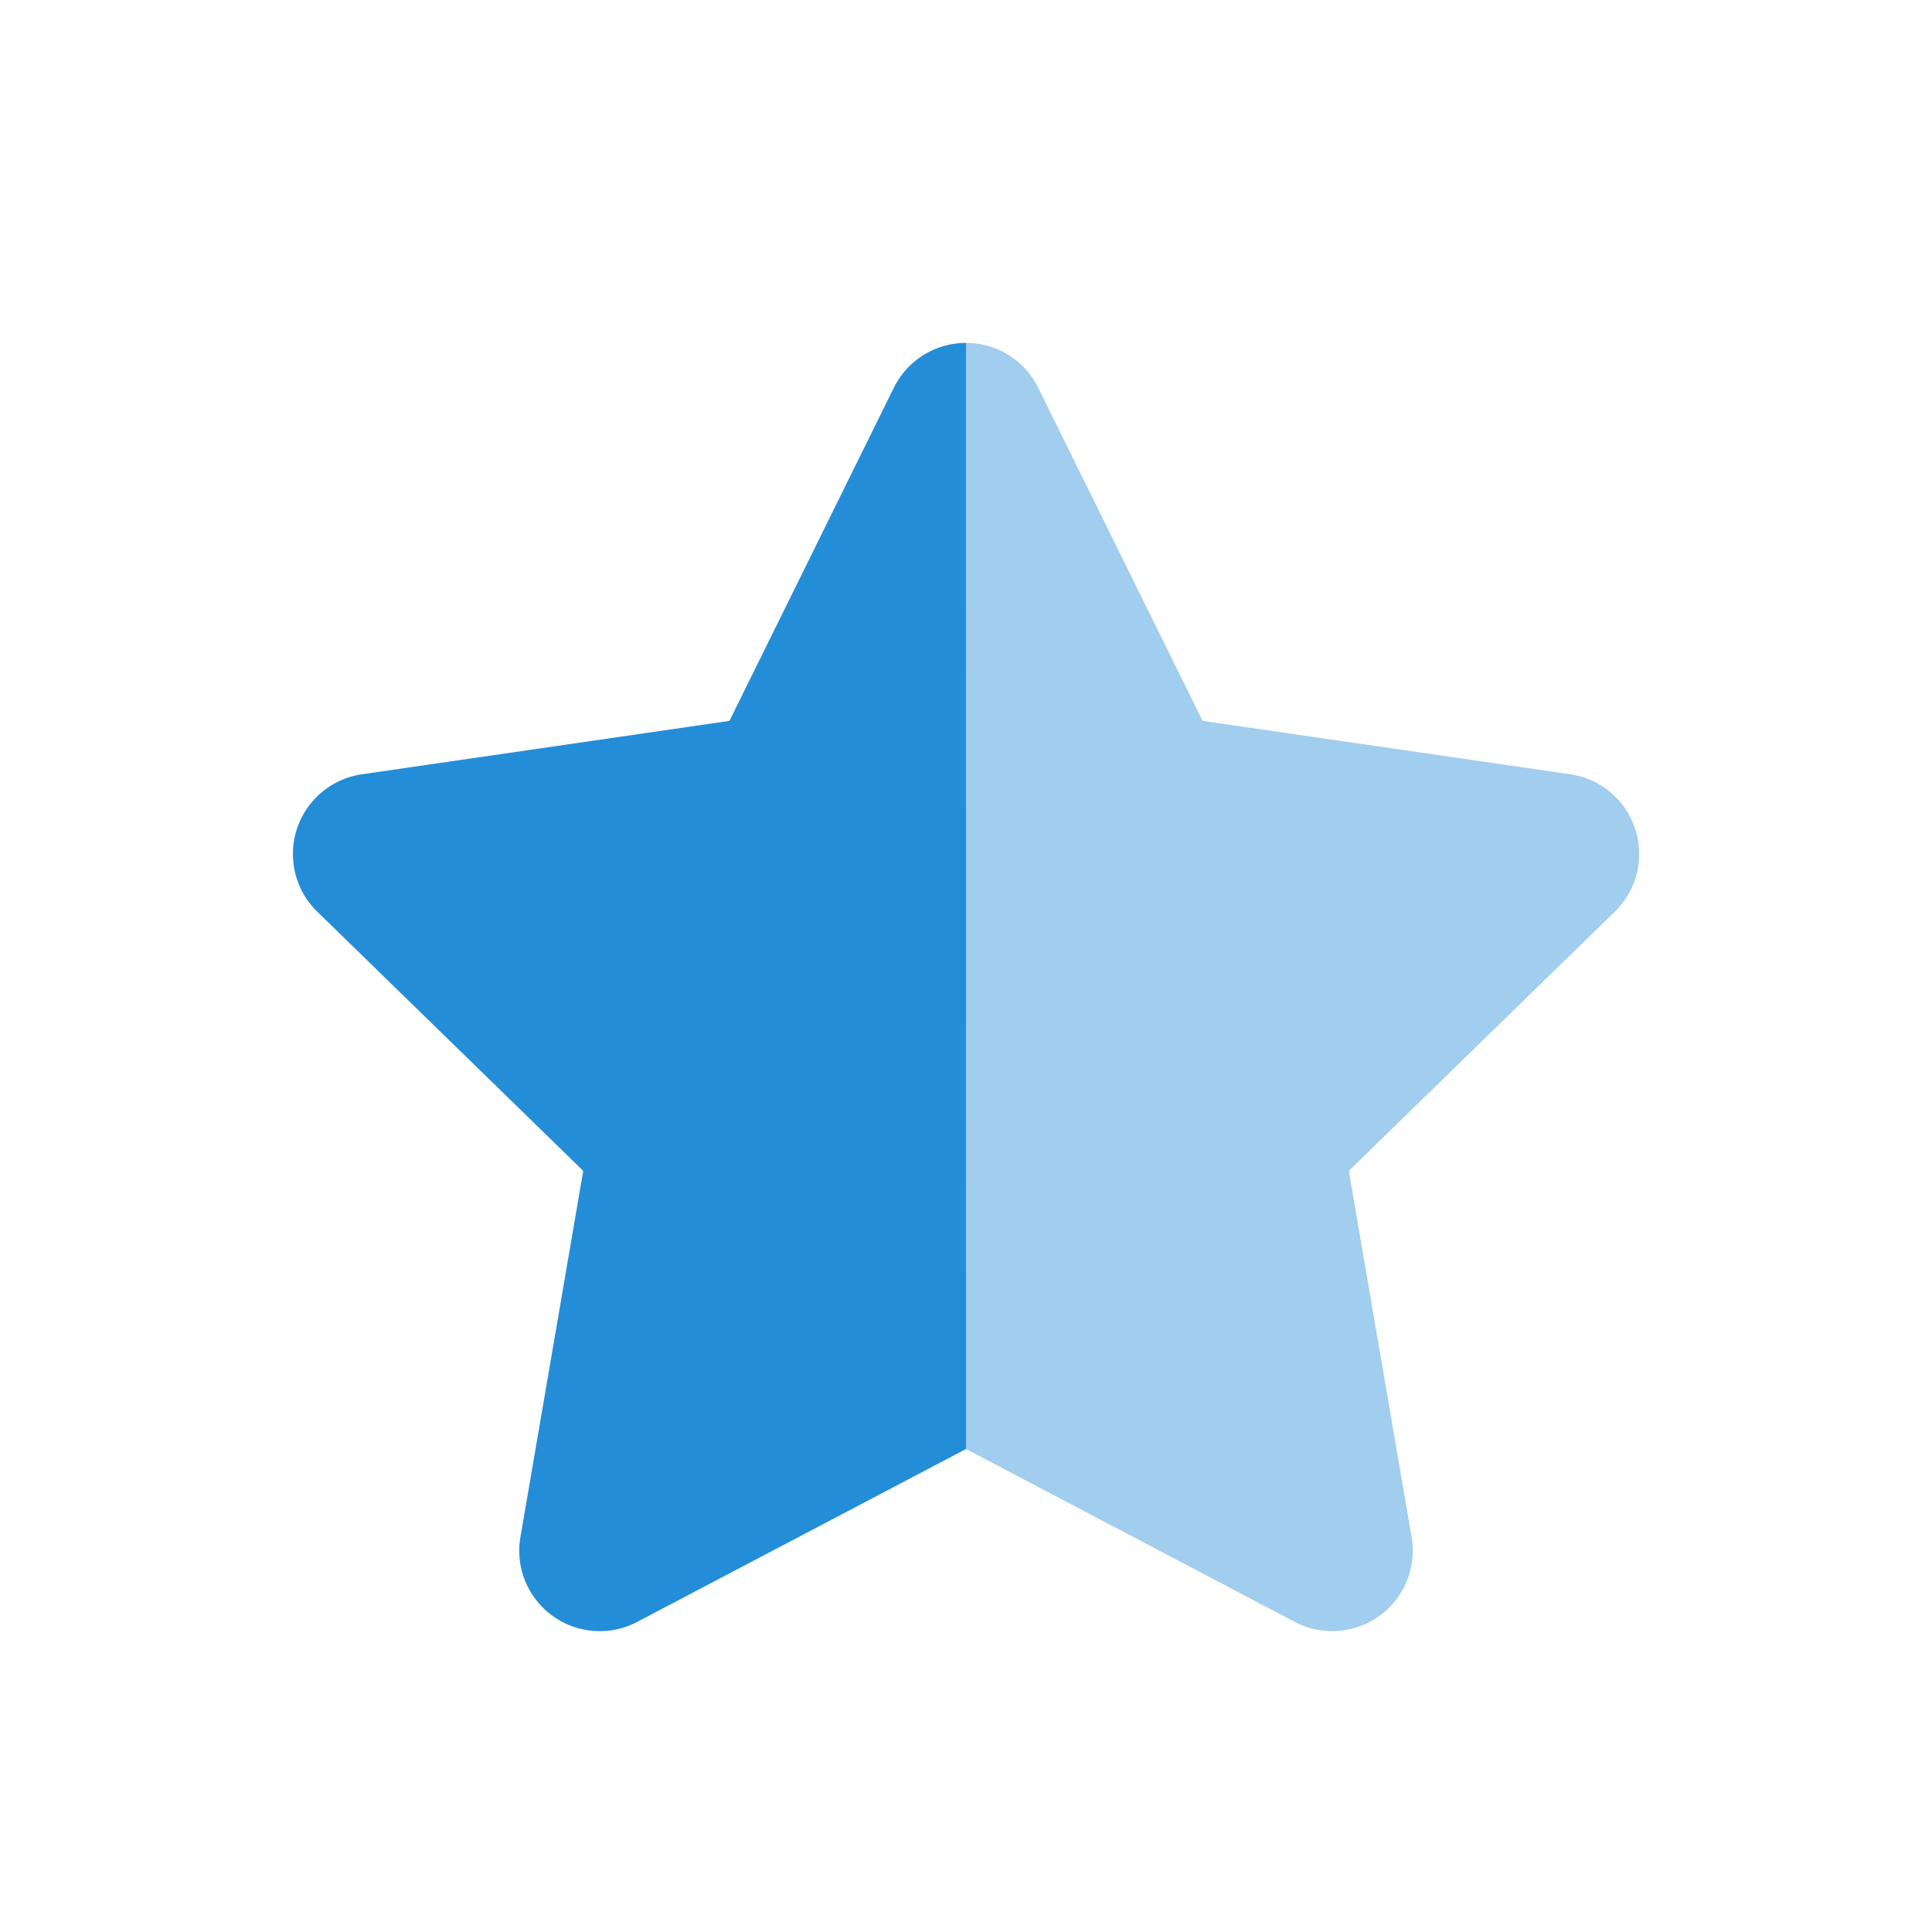
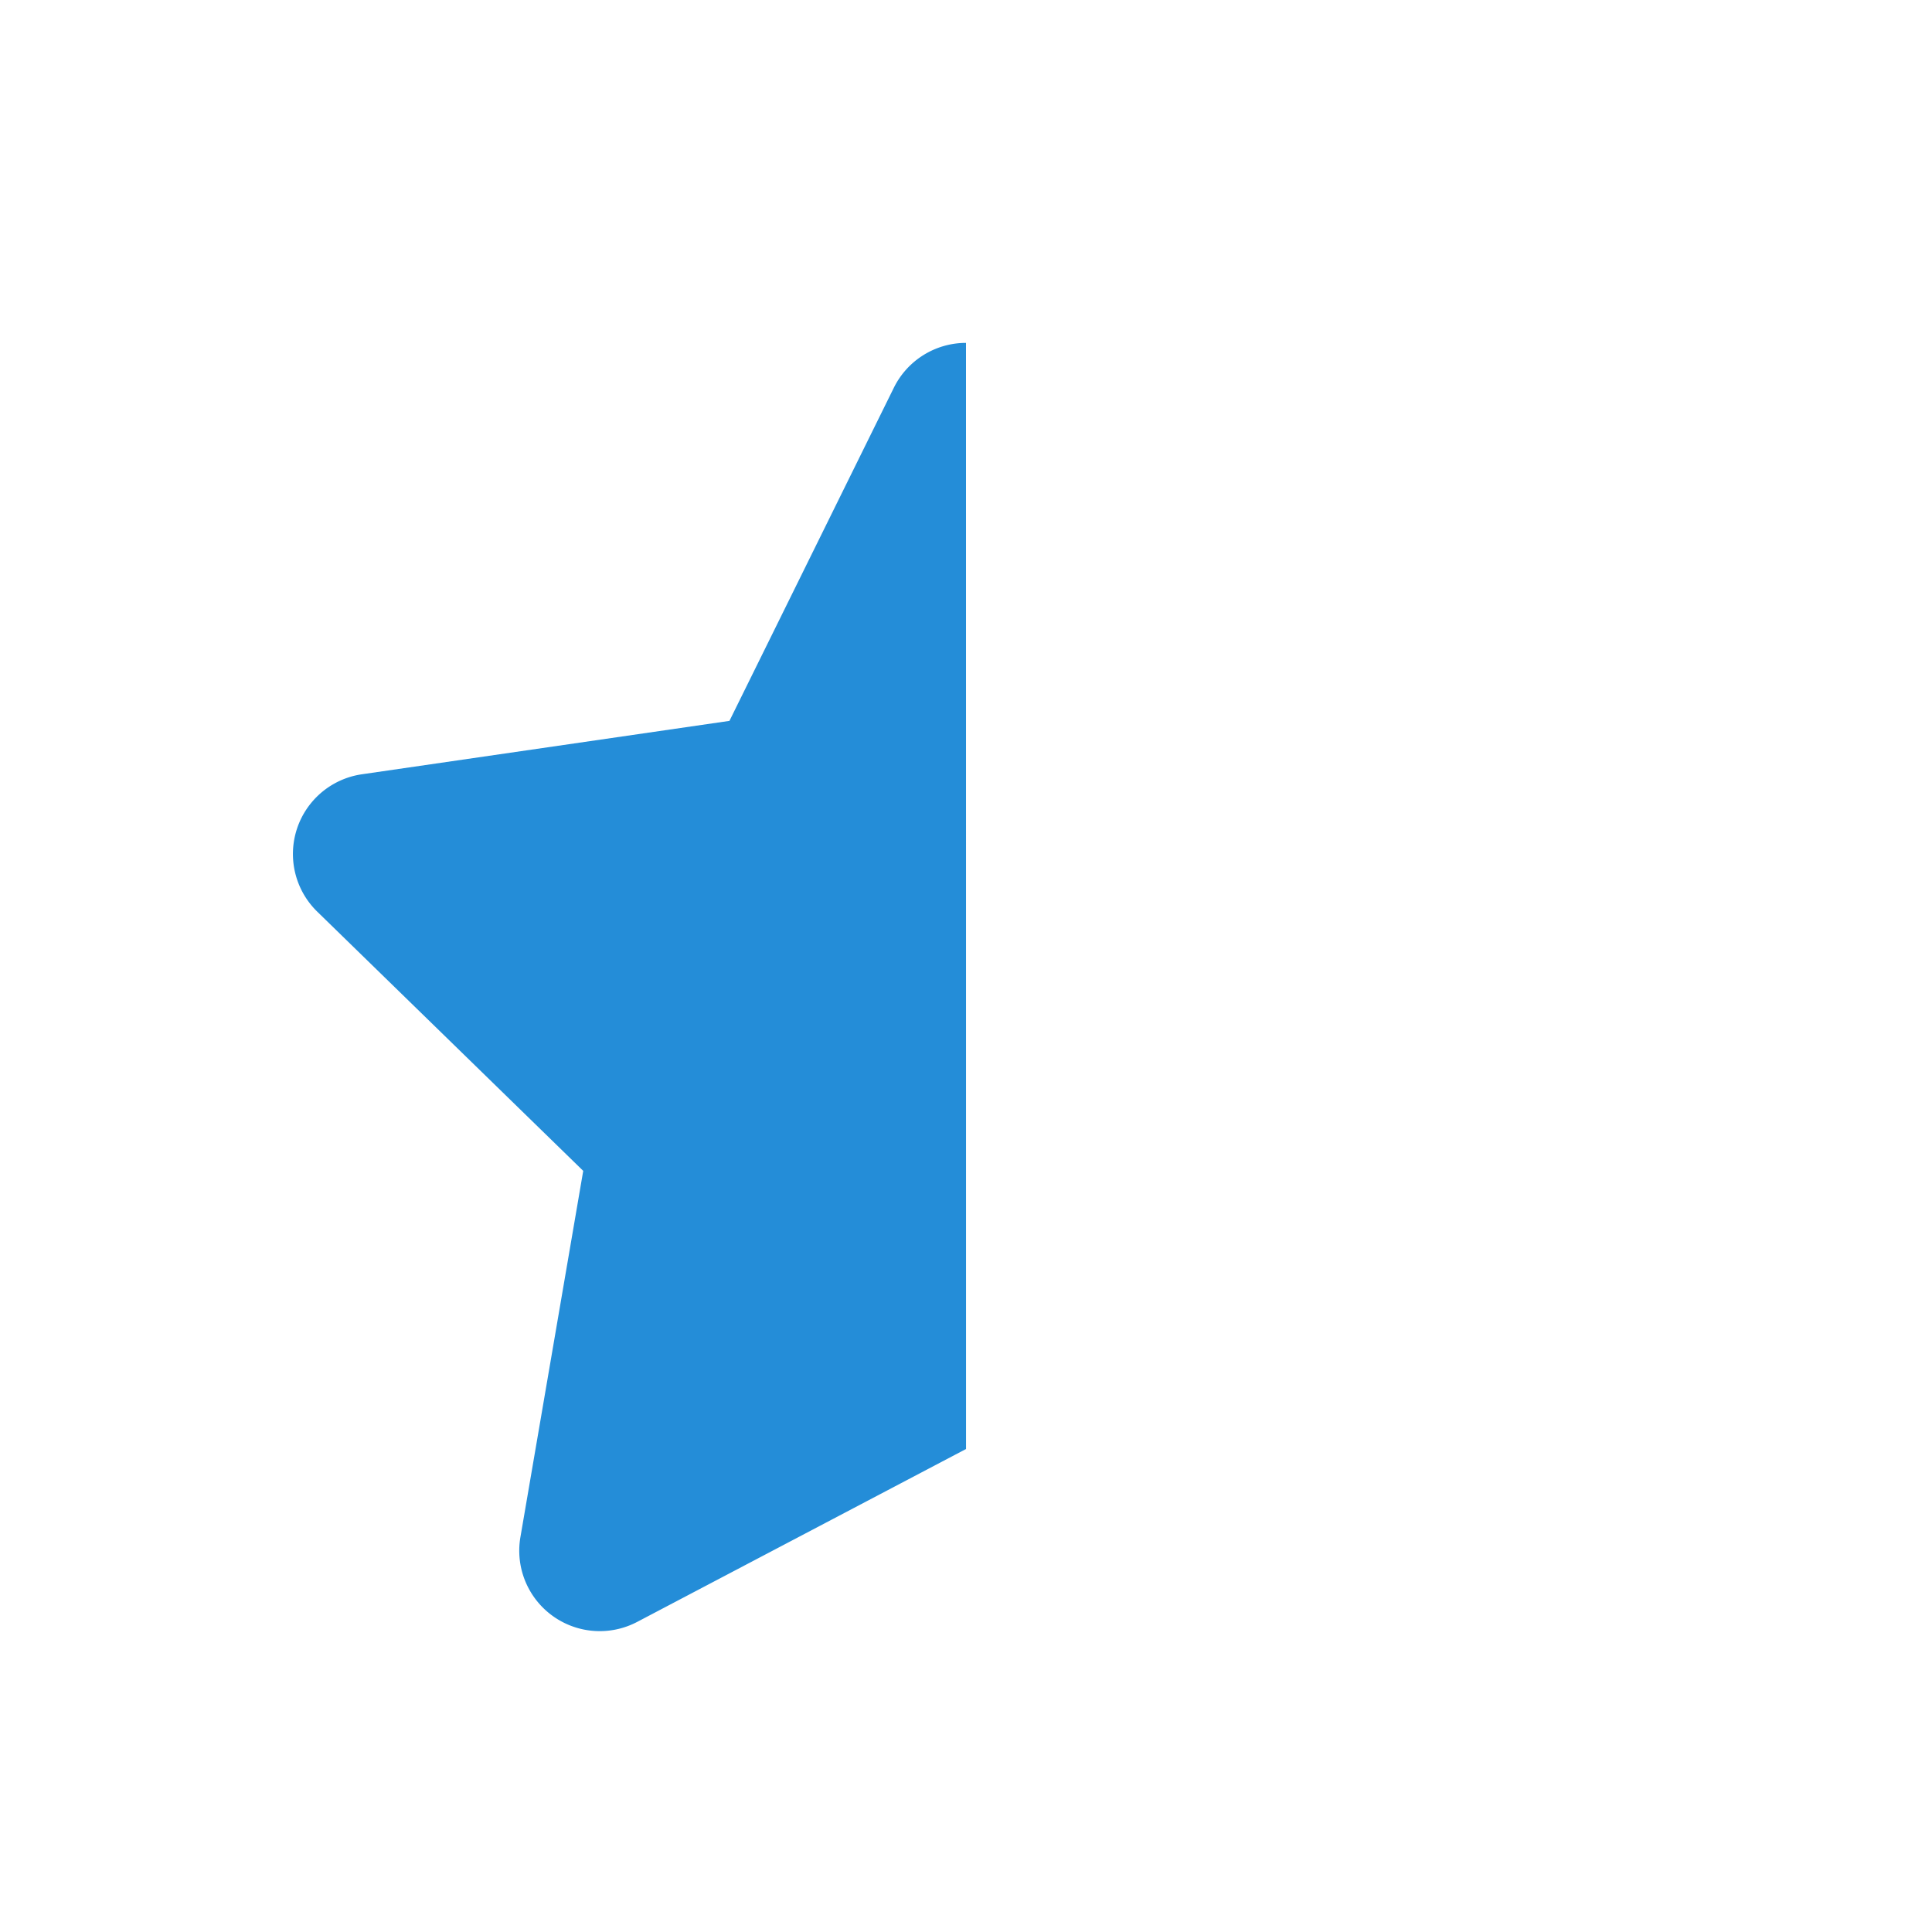
<svg xmlns="http://www.w3.org/2000/svg" width="48" height="48" viewBox="0 0 48 48" fill="none">
-   <path fill-rule="evenodd" clip-rule="evenodd" d="M24.001 36l8.168 4.295a2 2 0 0 0 2.902-2.108l-1.56-9.097 6.61-6.442a2 2 0 0 0-1.108-3.411l-9.135-1.327-4.084-8.276A1.995 1.995 0 0 0 24 8.519L24.001 36z" fill="#A1CDEE" />
  <path fill-rule="evenodd" clip-rule="evenodd" d="M24 8.519a2 2 0 0 0-1.793 1.115l-4.084 8.276-9.133 1.327a2.001 2.001 0 0 0-1.11 3.411l6.61 6.442-1.56 9.097a1.994 1.994 0 0 0 .2 1.268 2 2 0 0 0 2.702.84L24.001 36 24 8.519z" fill="#248DD8" />
</svg>